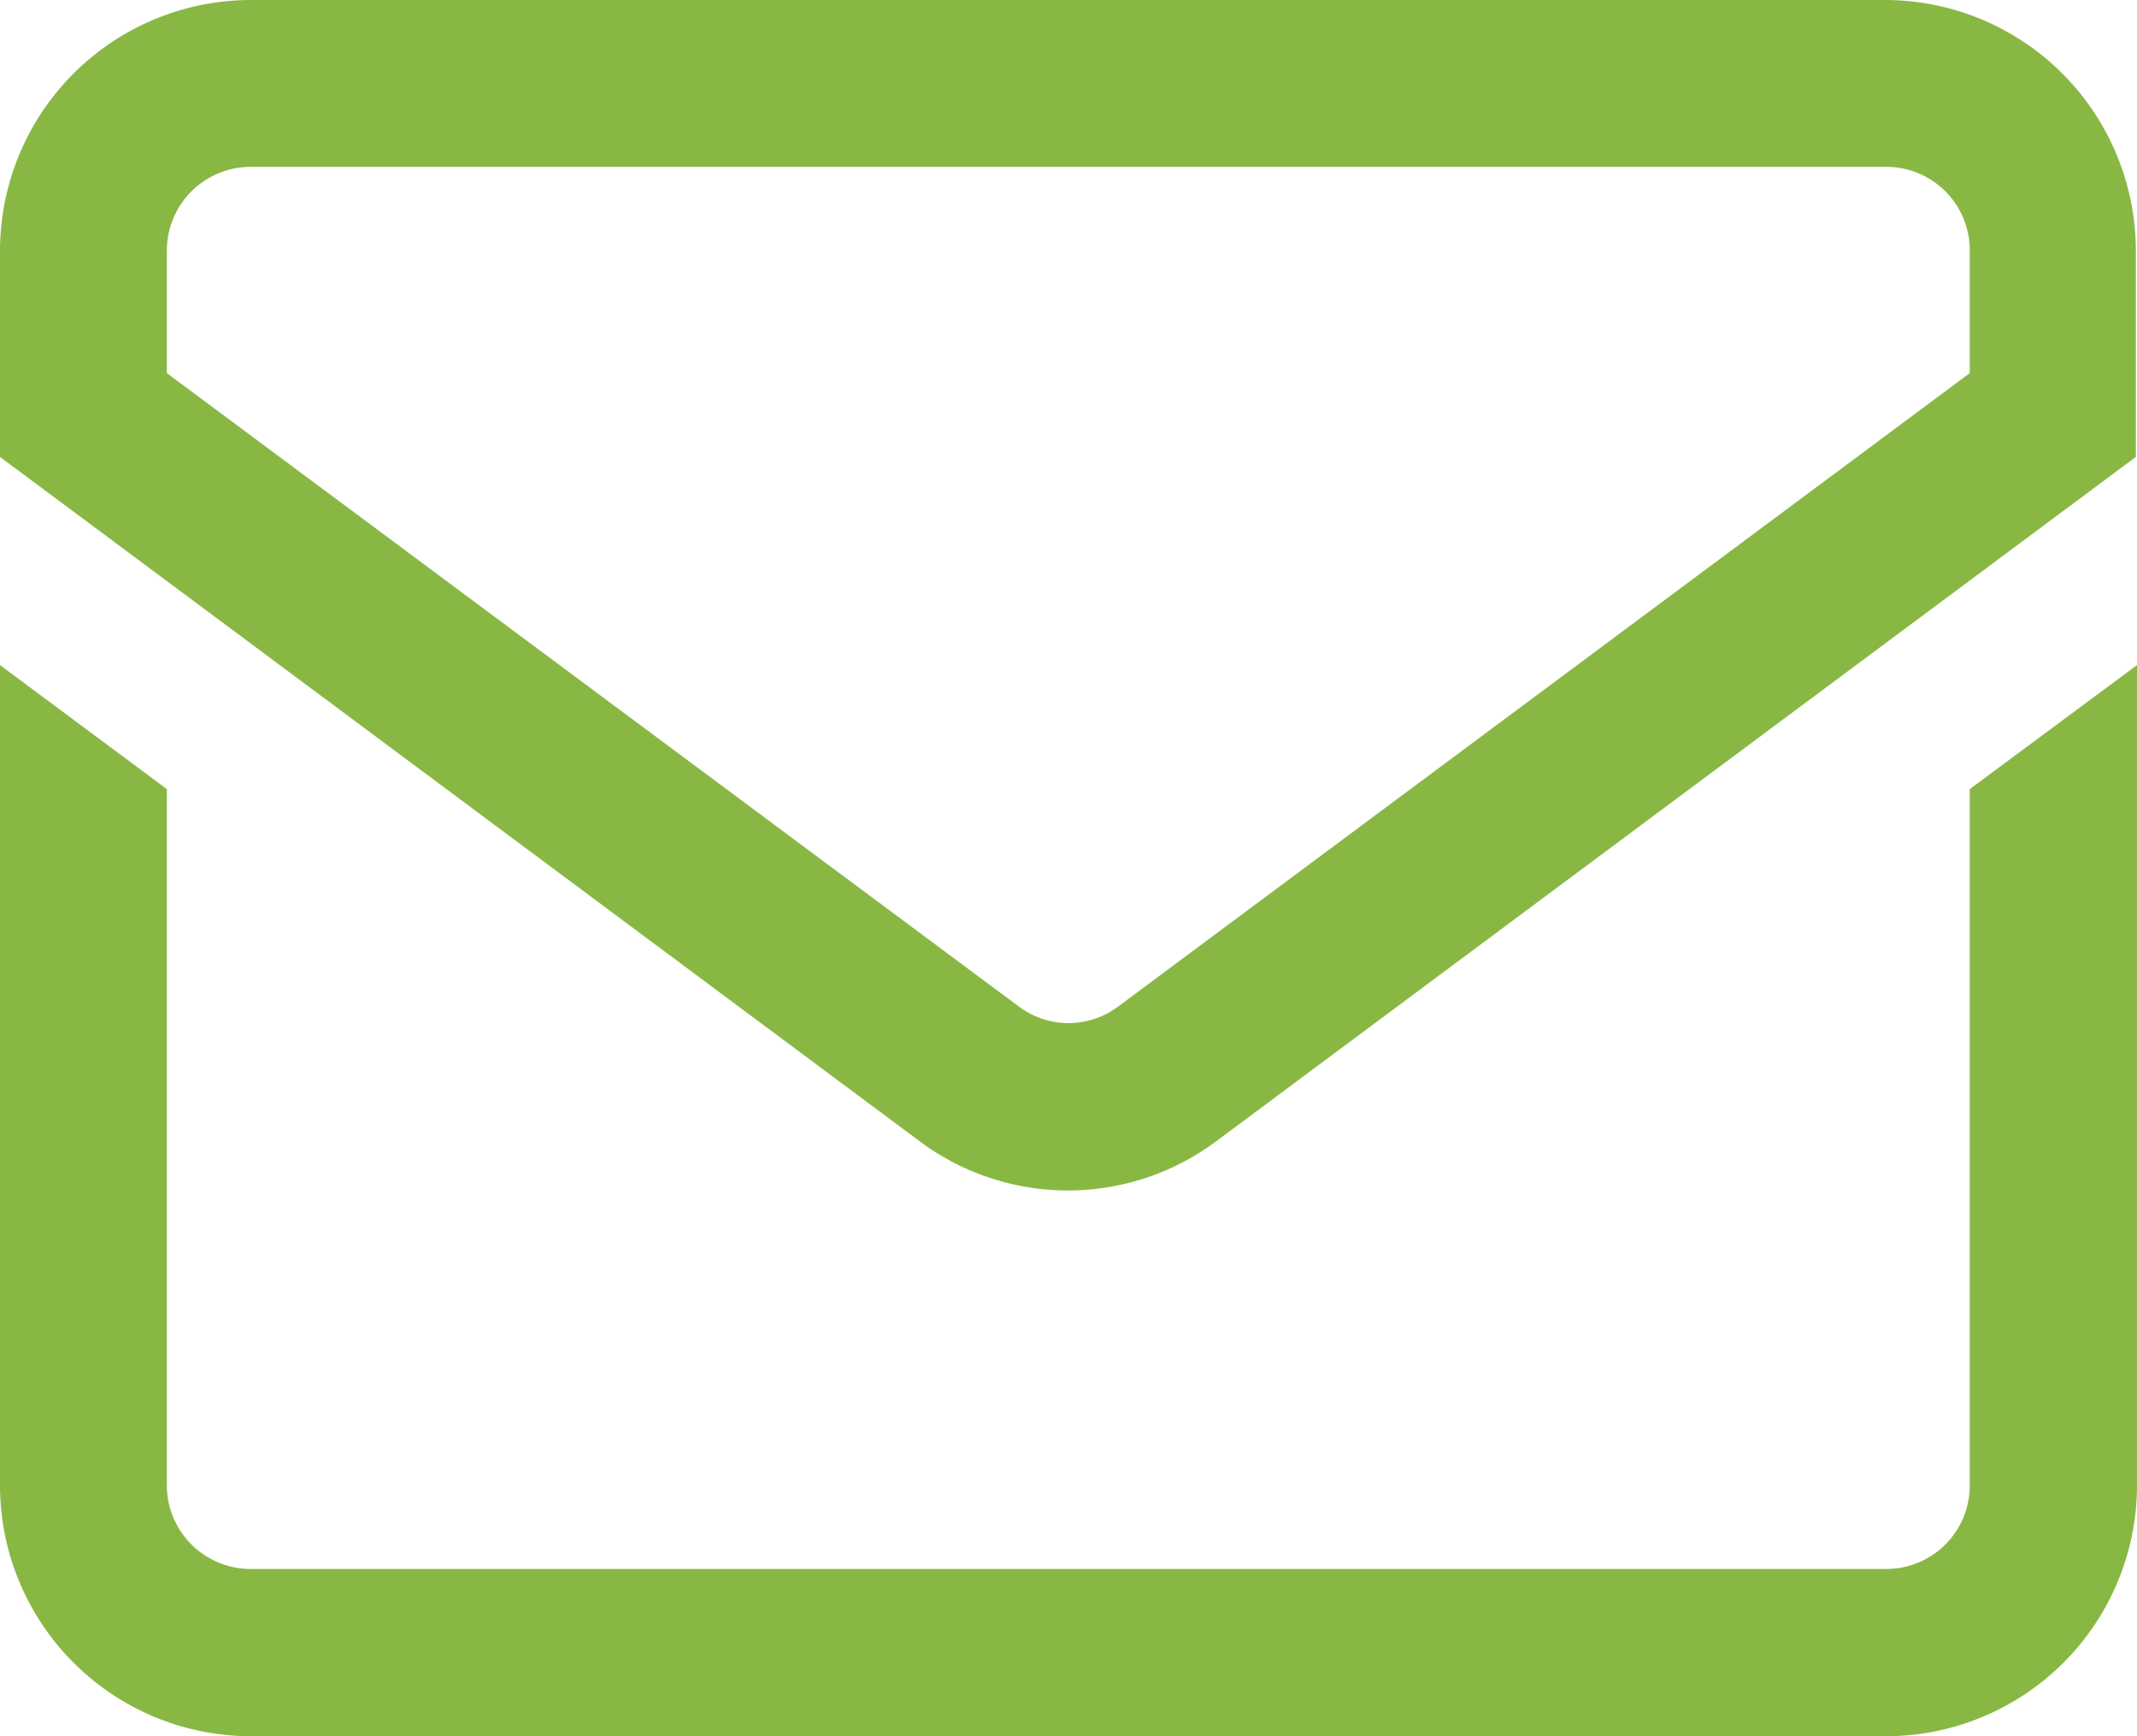
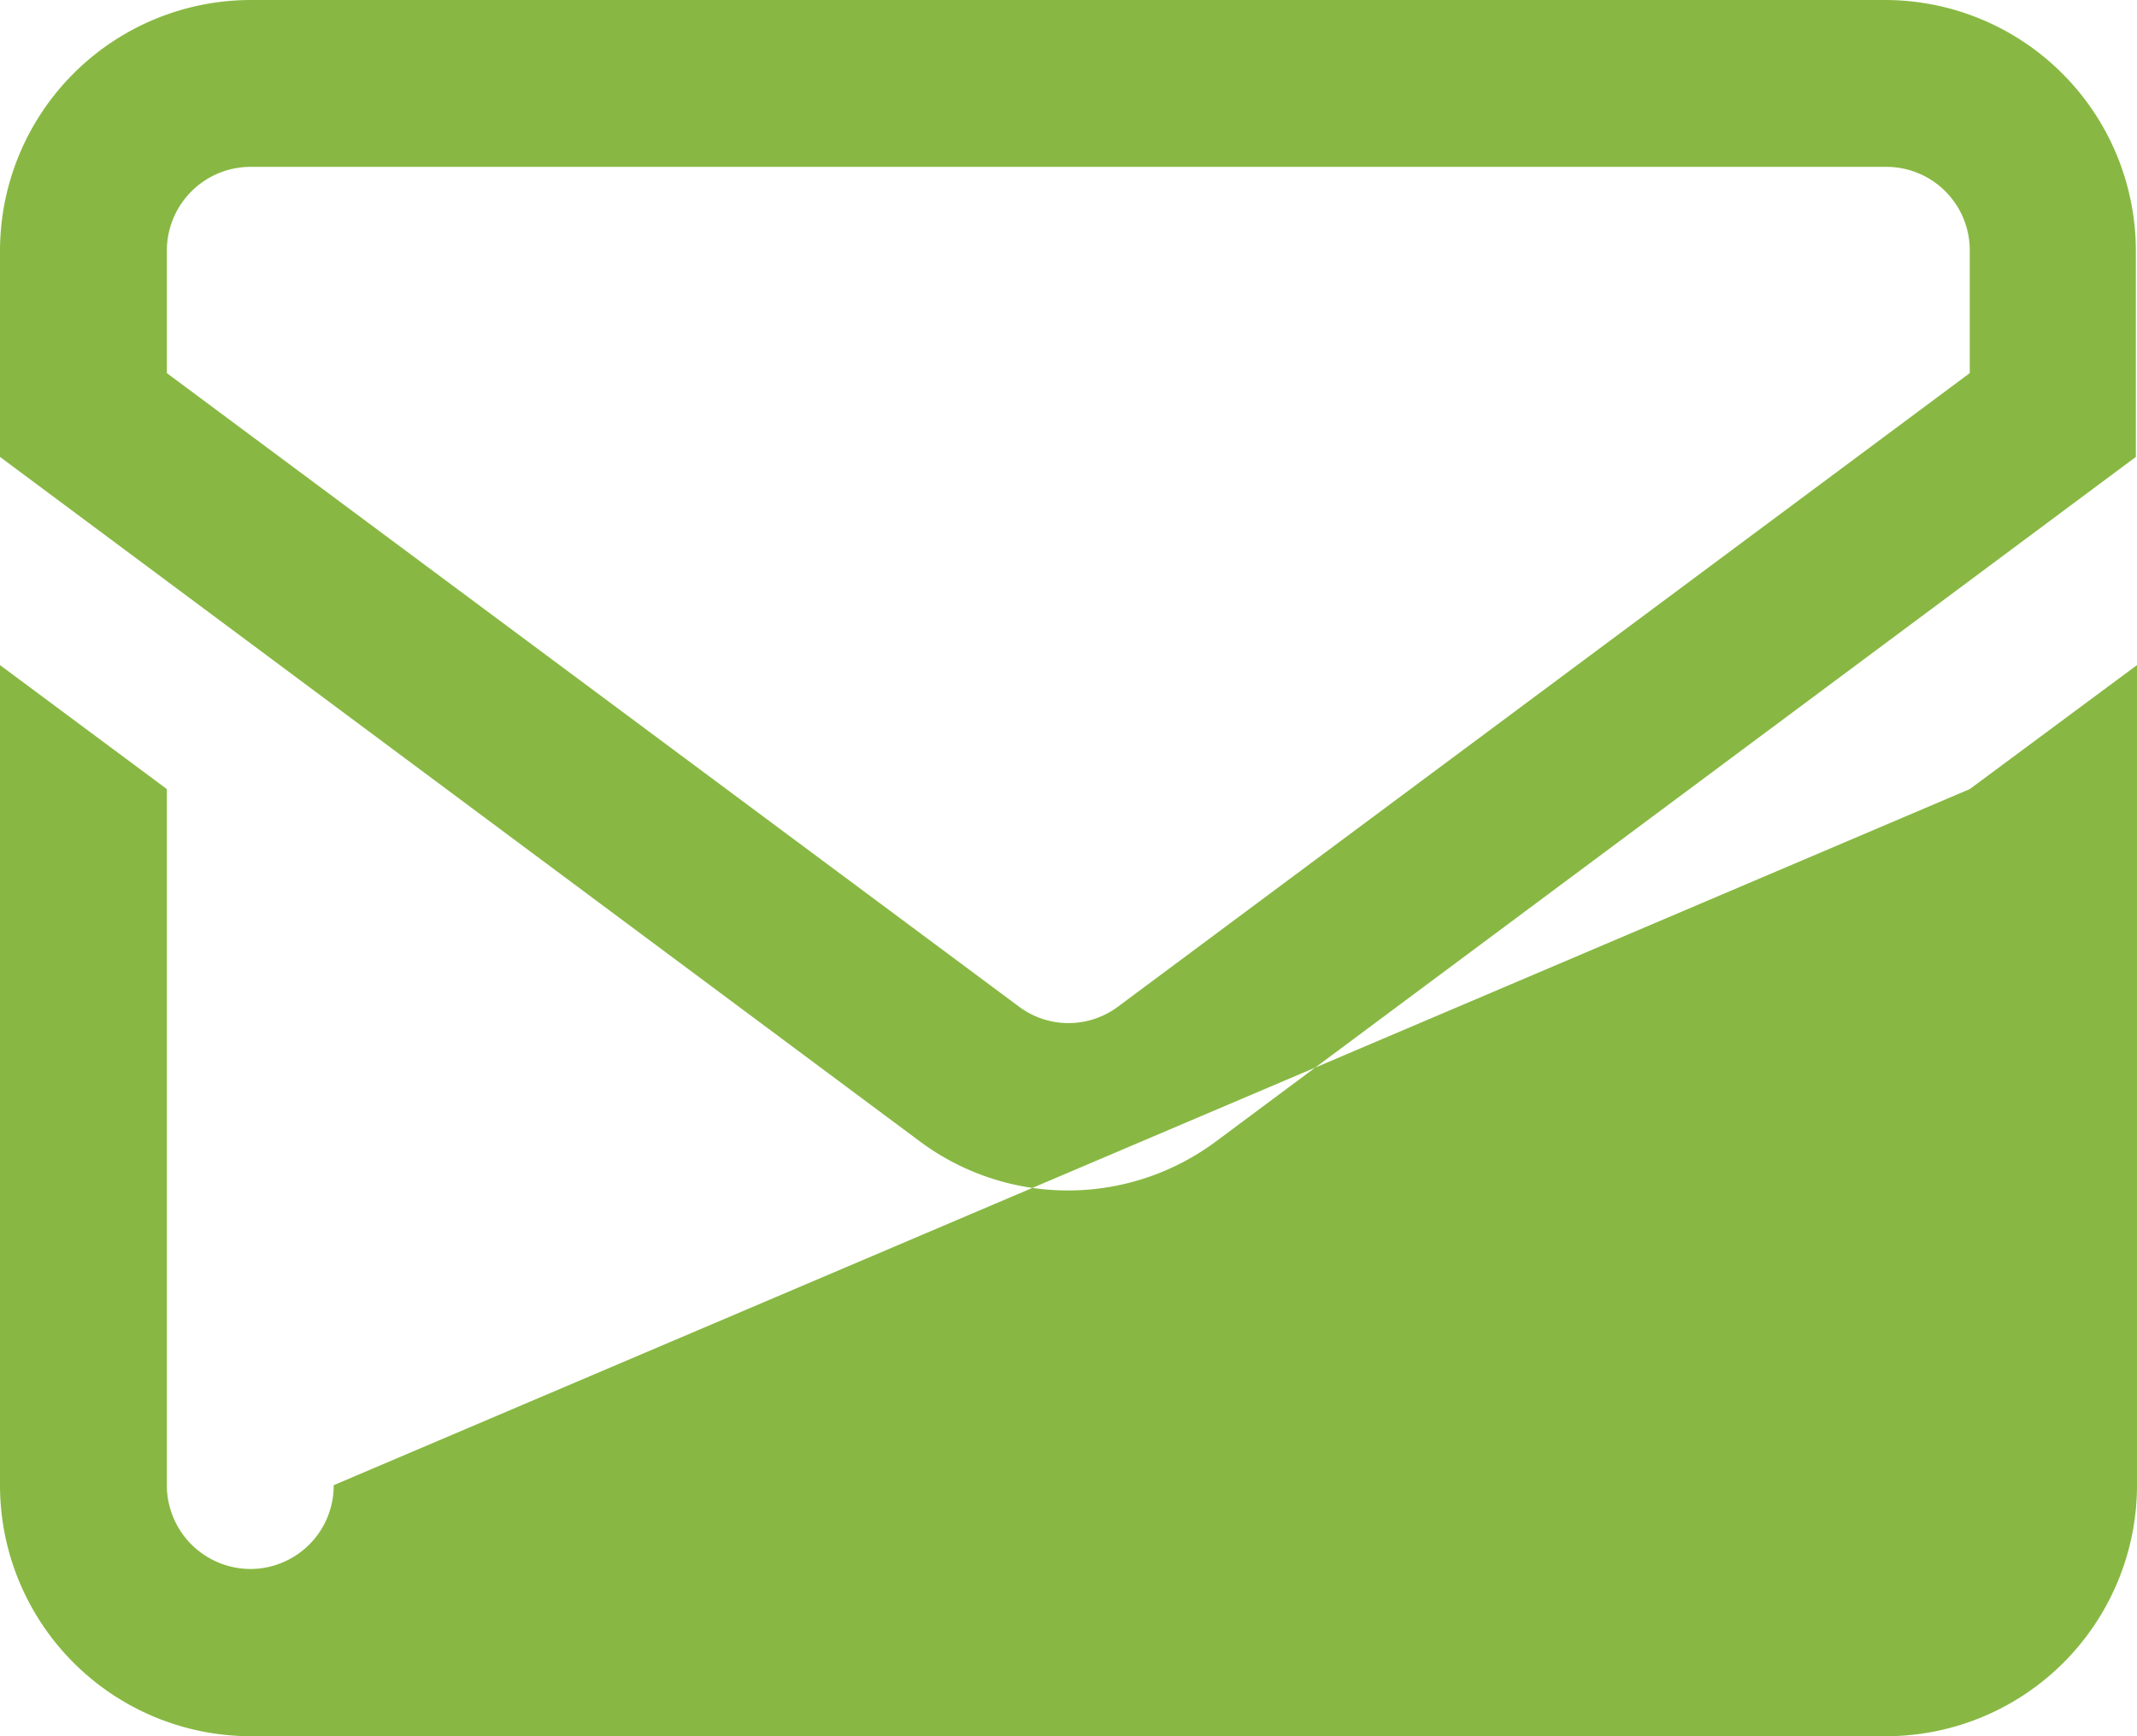
<svg xmlns="http://www.w3.org/2000/svg" id="Layer_1" data-name="Layer 1" viewBox="0 0 55.84 45.37">
  <defs>
    <style>.cls-1{fill:#88b843;}</style>
  </defs>
-   <path class="cls-1" d="M49.29,0H6.54A6.56,6.56,0,0,0,0,6.54v5.4L24,29.8a6.48,6.48,0,0,0,7.81,0l24-17.86V6.54A6.56,6.56,0,0,0,49.29,0Zm2.18,9.75L29.22,26.3a2.16,2.16,0,0,1-2.6,0L4.36,9.75V6.54A2.19,2.19,0,0,1,6.54,4.36H49.29a2.18,2.18,0,0,1,2.18,2.18Zm0,10.87,4.37-3.24V38.82a6.56,6.56,0,0,1-6.55,6.55H6.54A6.56,6.56,0,0,1,0,38.82V17.38l4.36,3.24v18.2A2.19,2.19,0,0,0,6.54,41H49.29a2.18,2.18,0,0,0,2.18-2.19Z" />
+   <path class="cls-1" d="M49.29,0H6.54A6.56,6.56,0,0,0,0,6.54v5.4L24,29.8a6.48,6.48,0,0,0,7.81,0l24-17.86V6.54A6.56,6.56,0,0,0,49.29,0Zm2.18,9.75L29.22,26.3a2.16,2.16,0,0,1-2.6,0L4.36,9.75V6.54A2.19,2.19,0,0,1,6.54,4.36H49.29a2.18,2.18,0,0,1,2.18,2.18Zm0,10.87,4.37-3.24V38.82a6.56,6.56,0,0,1-6.55,6.55H6.54A6.56,6.56,0,0,1,0,38.82V17.38l4.36,3.24v18.2A2.19,2.19,0,0,0,6.54,41a2.18,2.18,0,0,0,2.18-2.19Z" />
</svg>